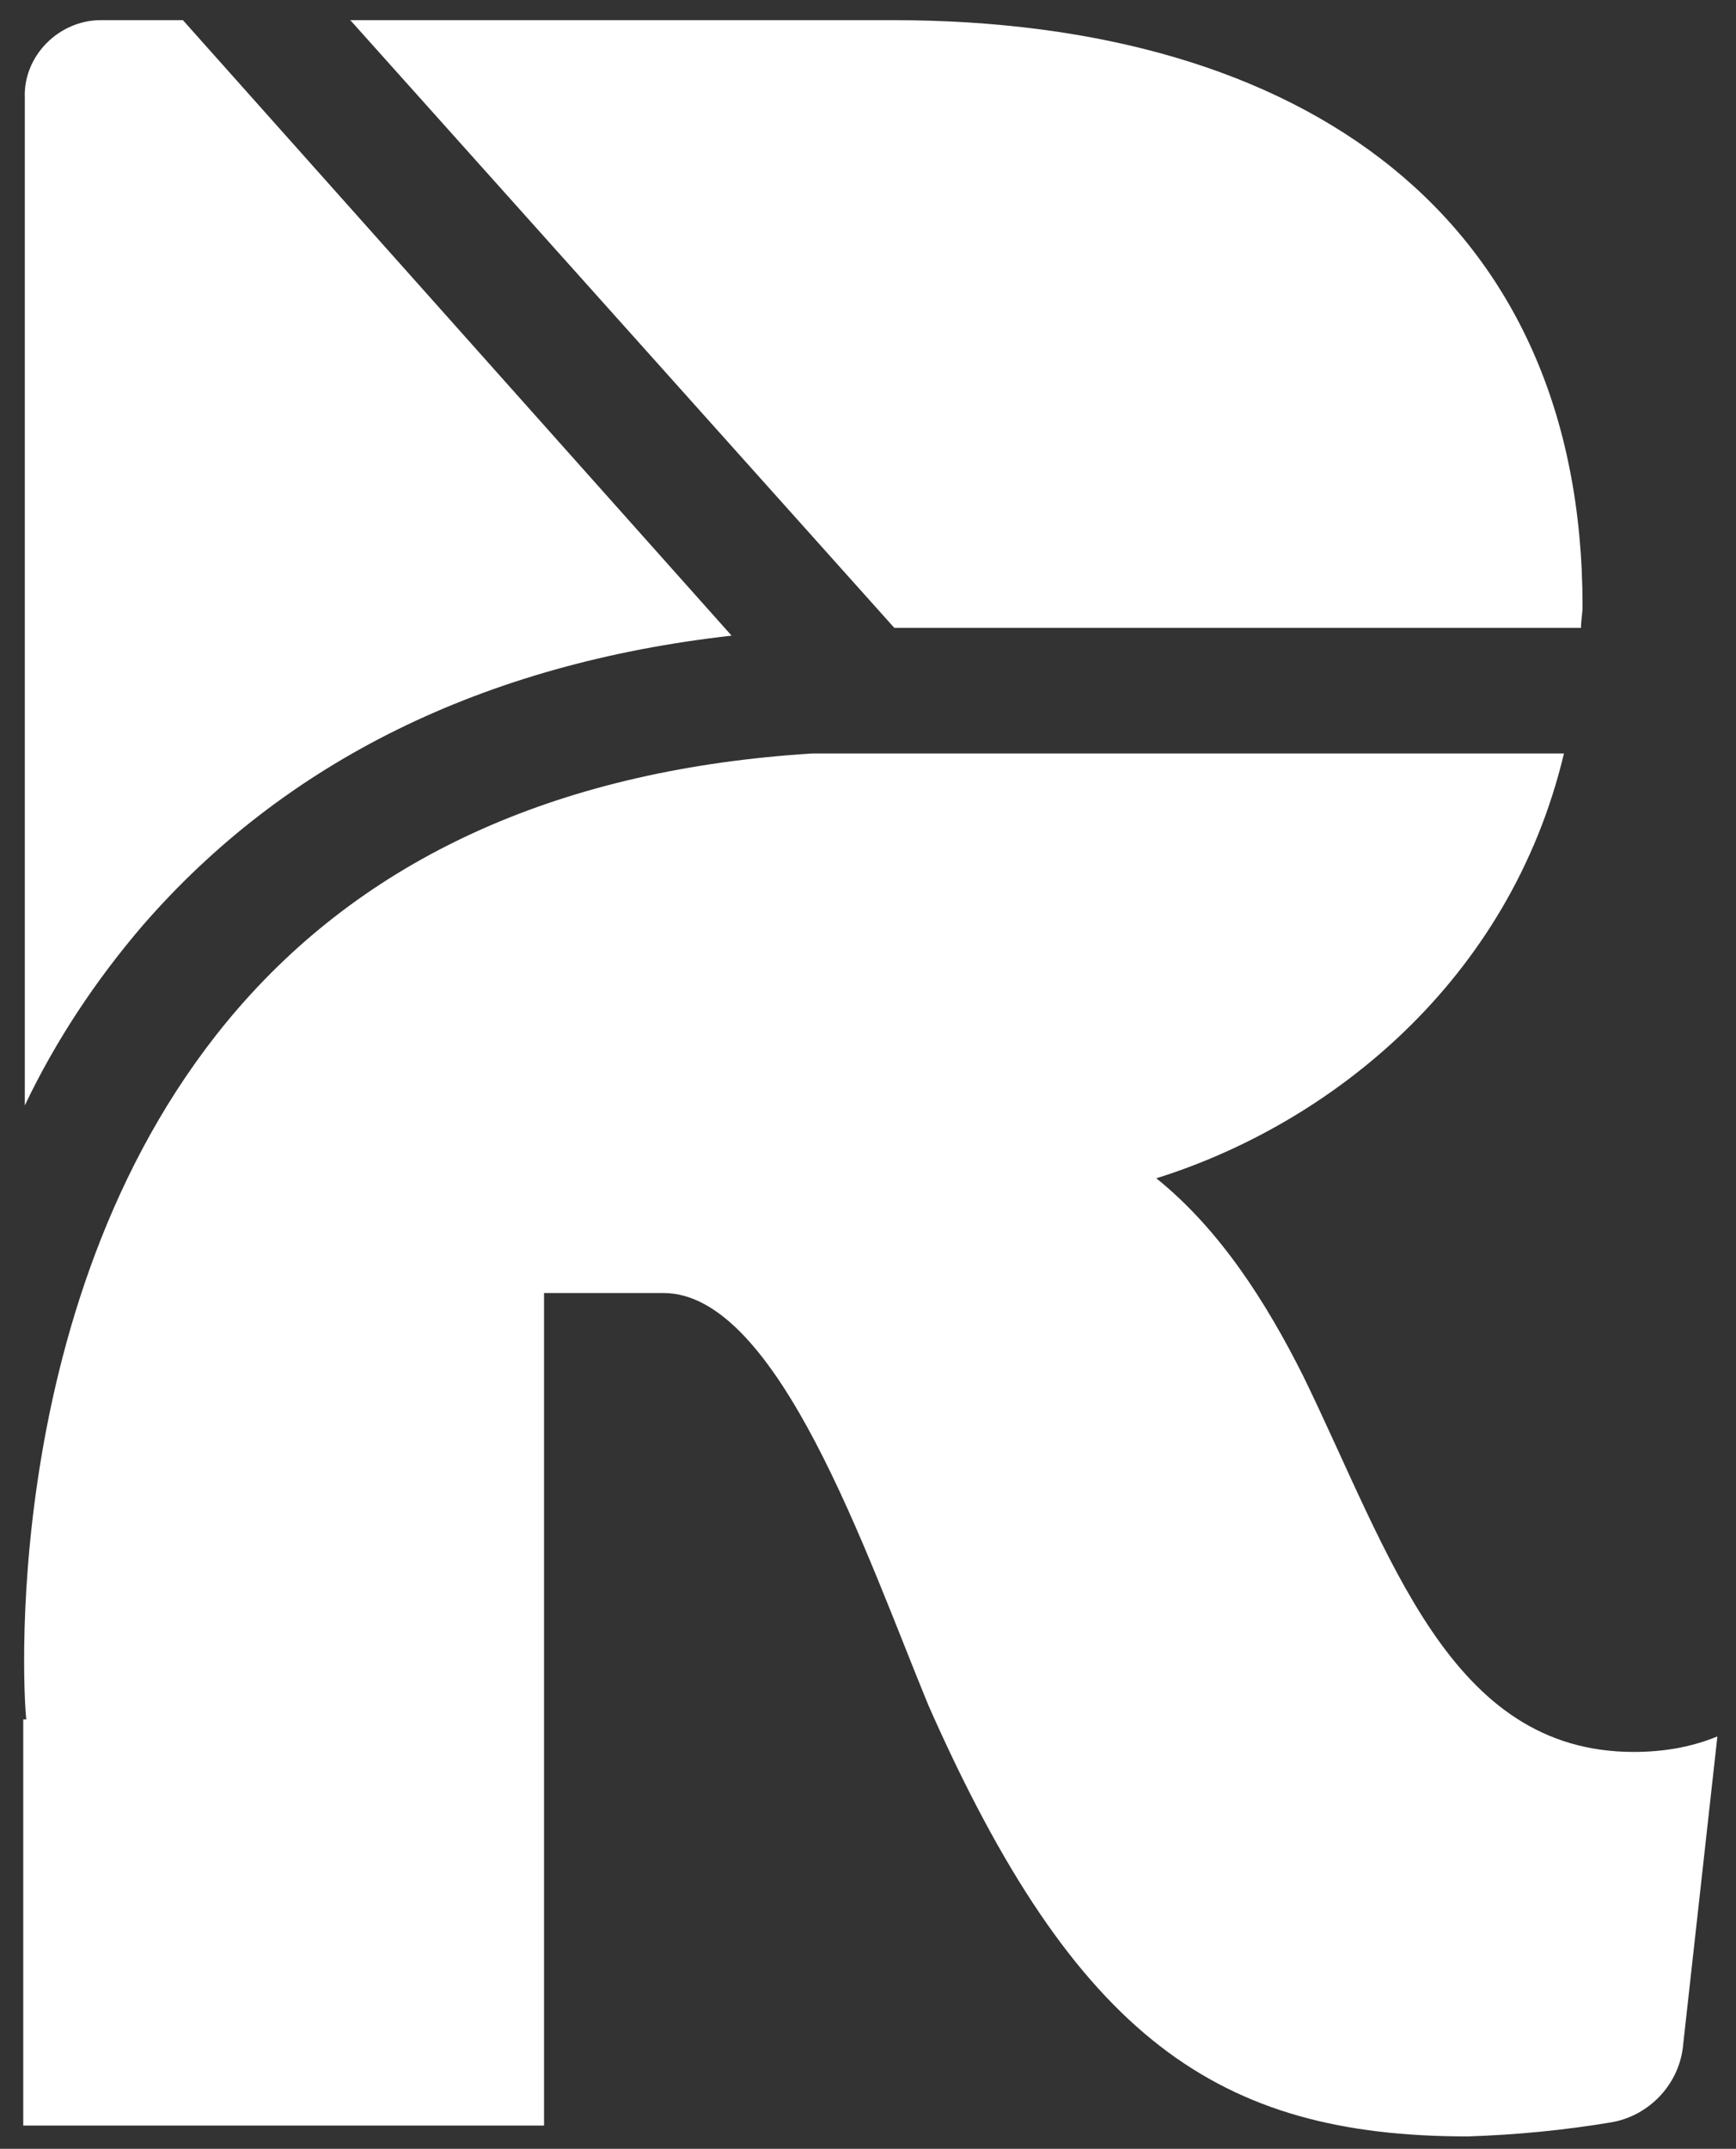
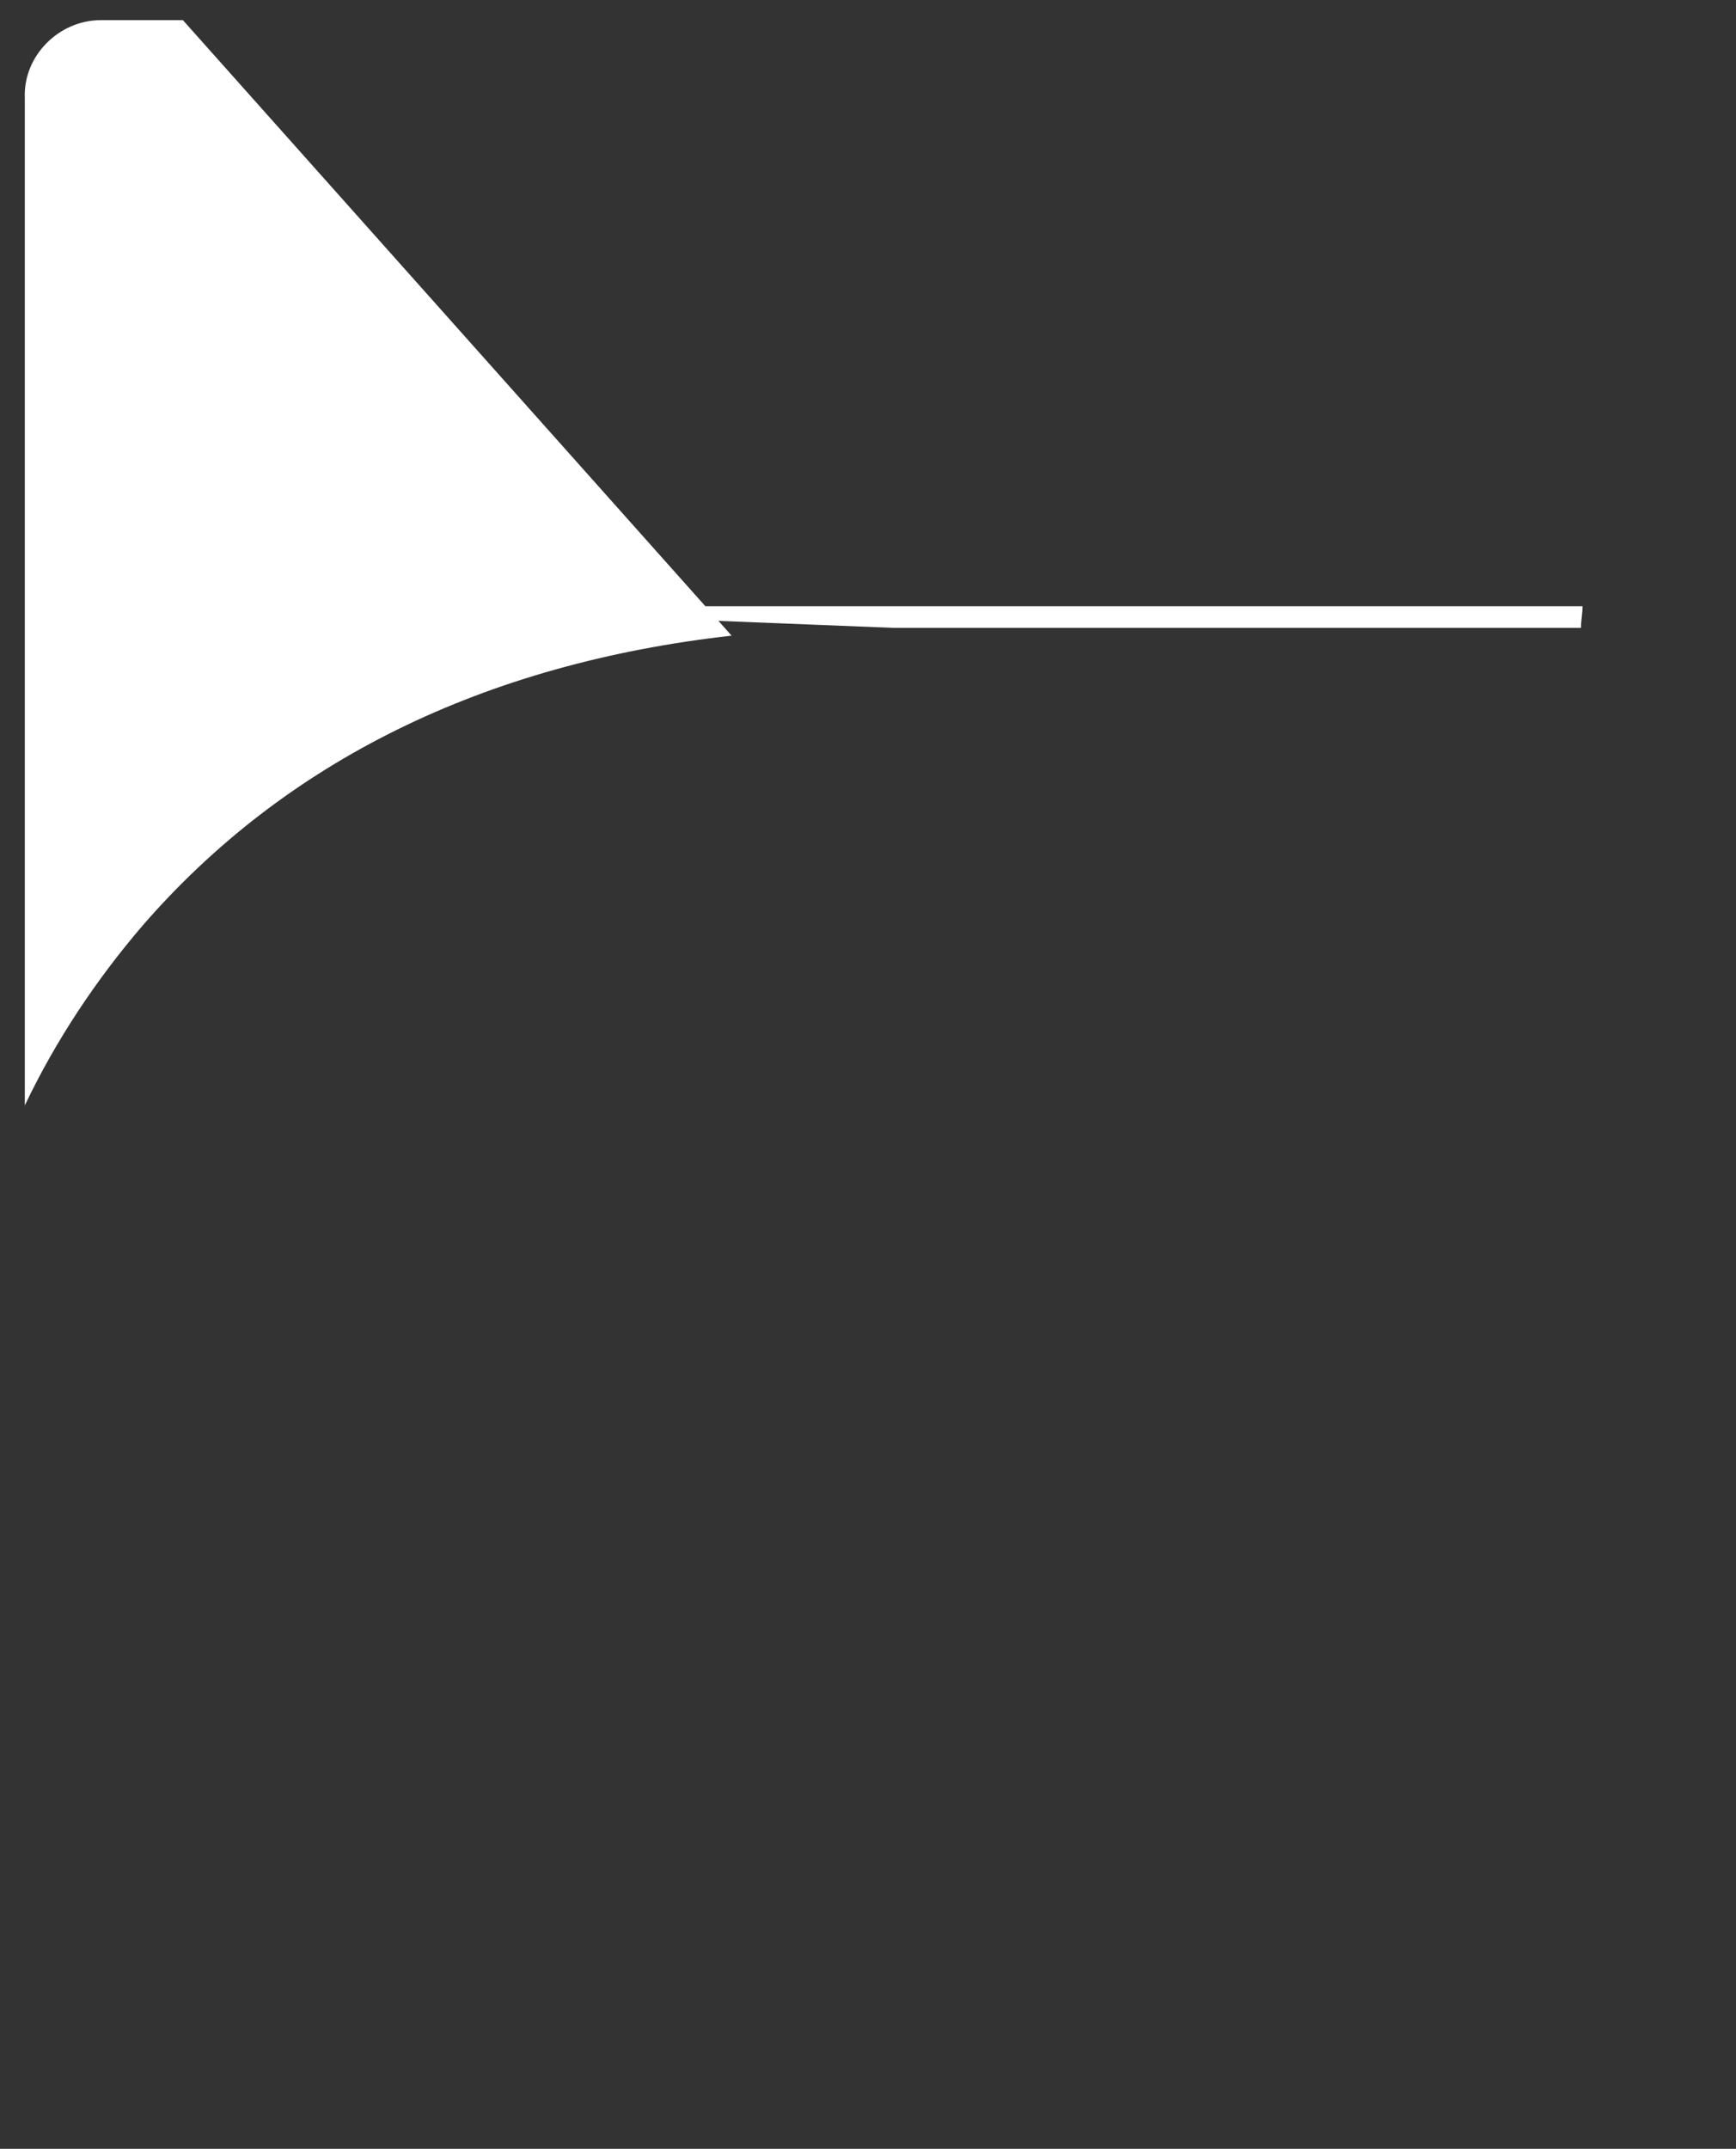
<svg xmlns="http://www.w3.org/2000/svg" version="1.1" id="Layer_1" x="0px" y="0px" viewBox="0 0 112 138.6" style="enable-background:new 0 0 112 138.6;" xml:space="preserve">
  <rect x="0" y="0" width="112" height="138.6" fill="#333333" stroke="none" />
  <style type="text/css">
	.st0{fill:#FFFFFF;}
</style>
  <path class="st0" d="M9.2,59.7c9.2-10.6,22-16.9,38-18.7L11.8,1.3H6.5c-2.7,0-5,2.3-4.9,5v65C3.6,67.1,6.2,63.2,9.2,59.7z" />
-   <path class="st0" d="M57.7,40.5H102c0-0.5,0.1-0.9,0.1-1.4c0-25-17.9-37.8-44.5-37.8H22.6L57.7,40.5z" />
-   <path class="st0" d="M105.4,113c-11.9,0-15.7-12.7-21.3-24.2c-2.4-4.8-5.4-9.5-9.5-12.8c11.2-3.5,22.8-12.7,26.3-27.4H52.4  c-16,1-28.4,6.5-37,16.4C-0.5,83.3,1.6,110.6,1.7,110.9H1.5v26.2h33.6V83.4h7.7c7.4,0,13.1,16.9,17.1,26.6  c9.5,21.5,18.7,27.8,34.8,27.8c3.1-0.1,6.2-0.4,9.2-0.9c2.5-0.4,4.5-2.5,4.7-5.1l2.2-19.8C109.1,112.7,107.3,113,105.4,113z" />
+   <path class="st0" d="M57.7,40.5H102c0-0.5,0.1-0.9,0.1-1.4H22.6L57.7,40.5z" />
</svg>